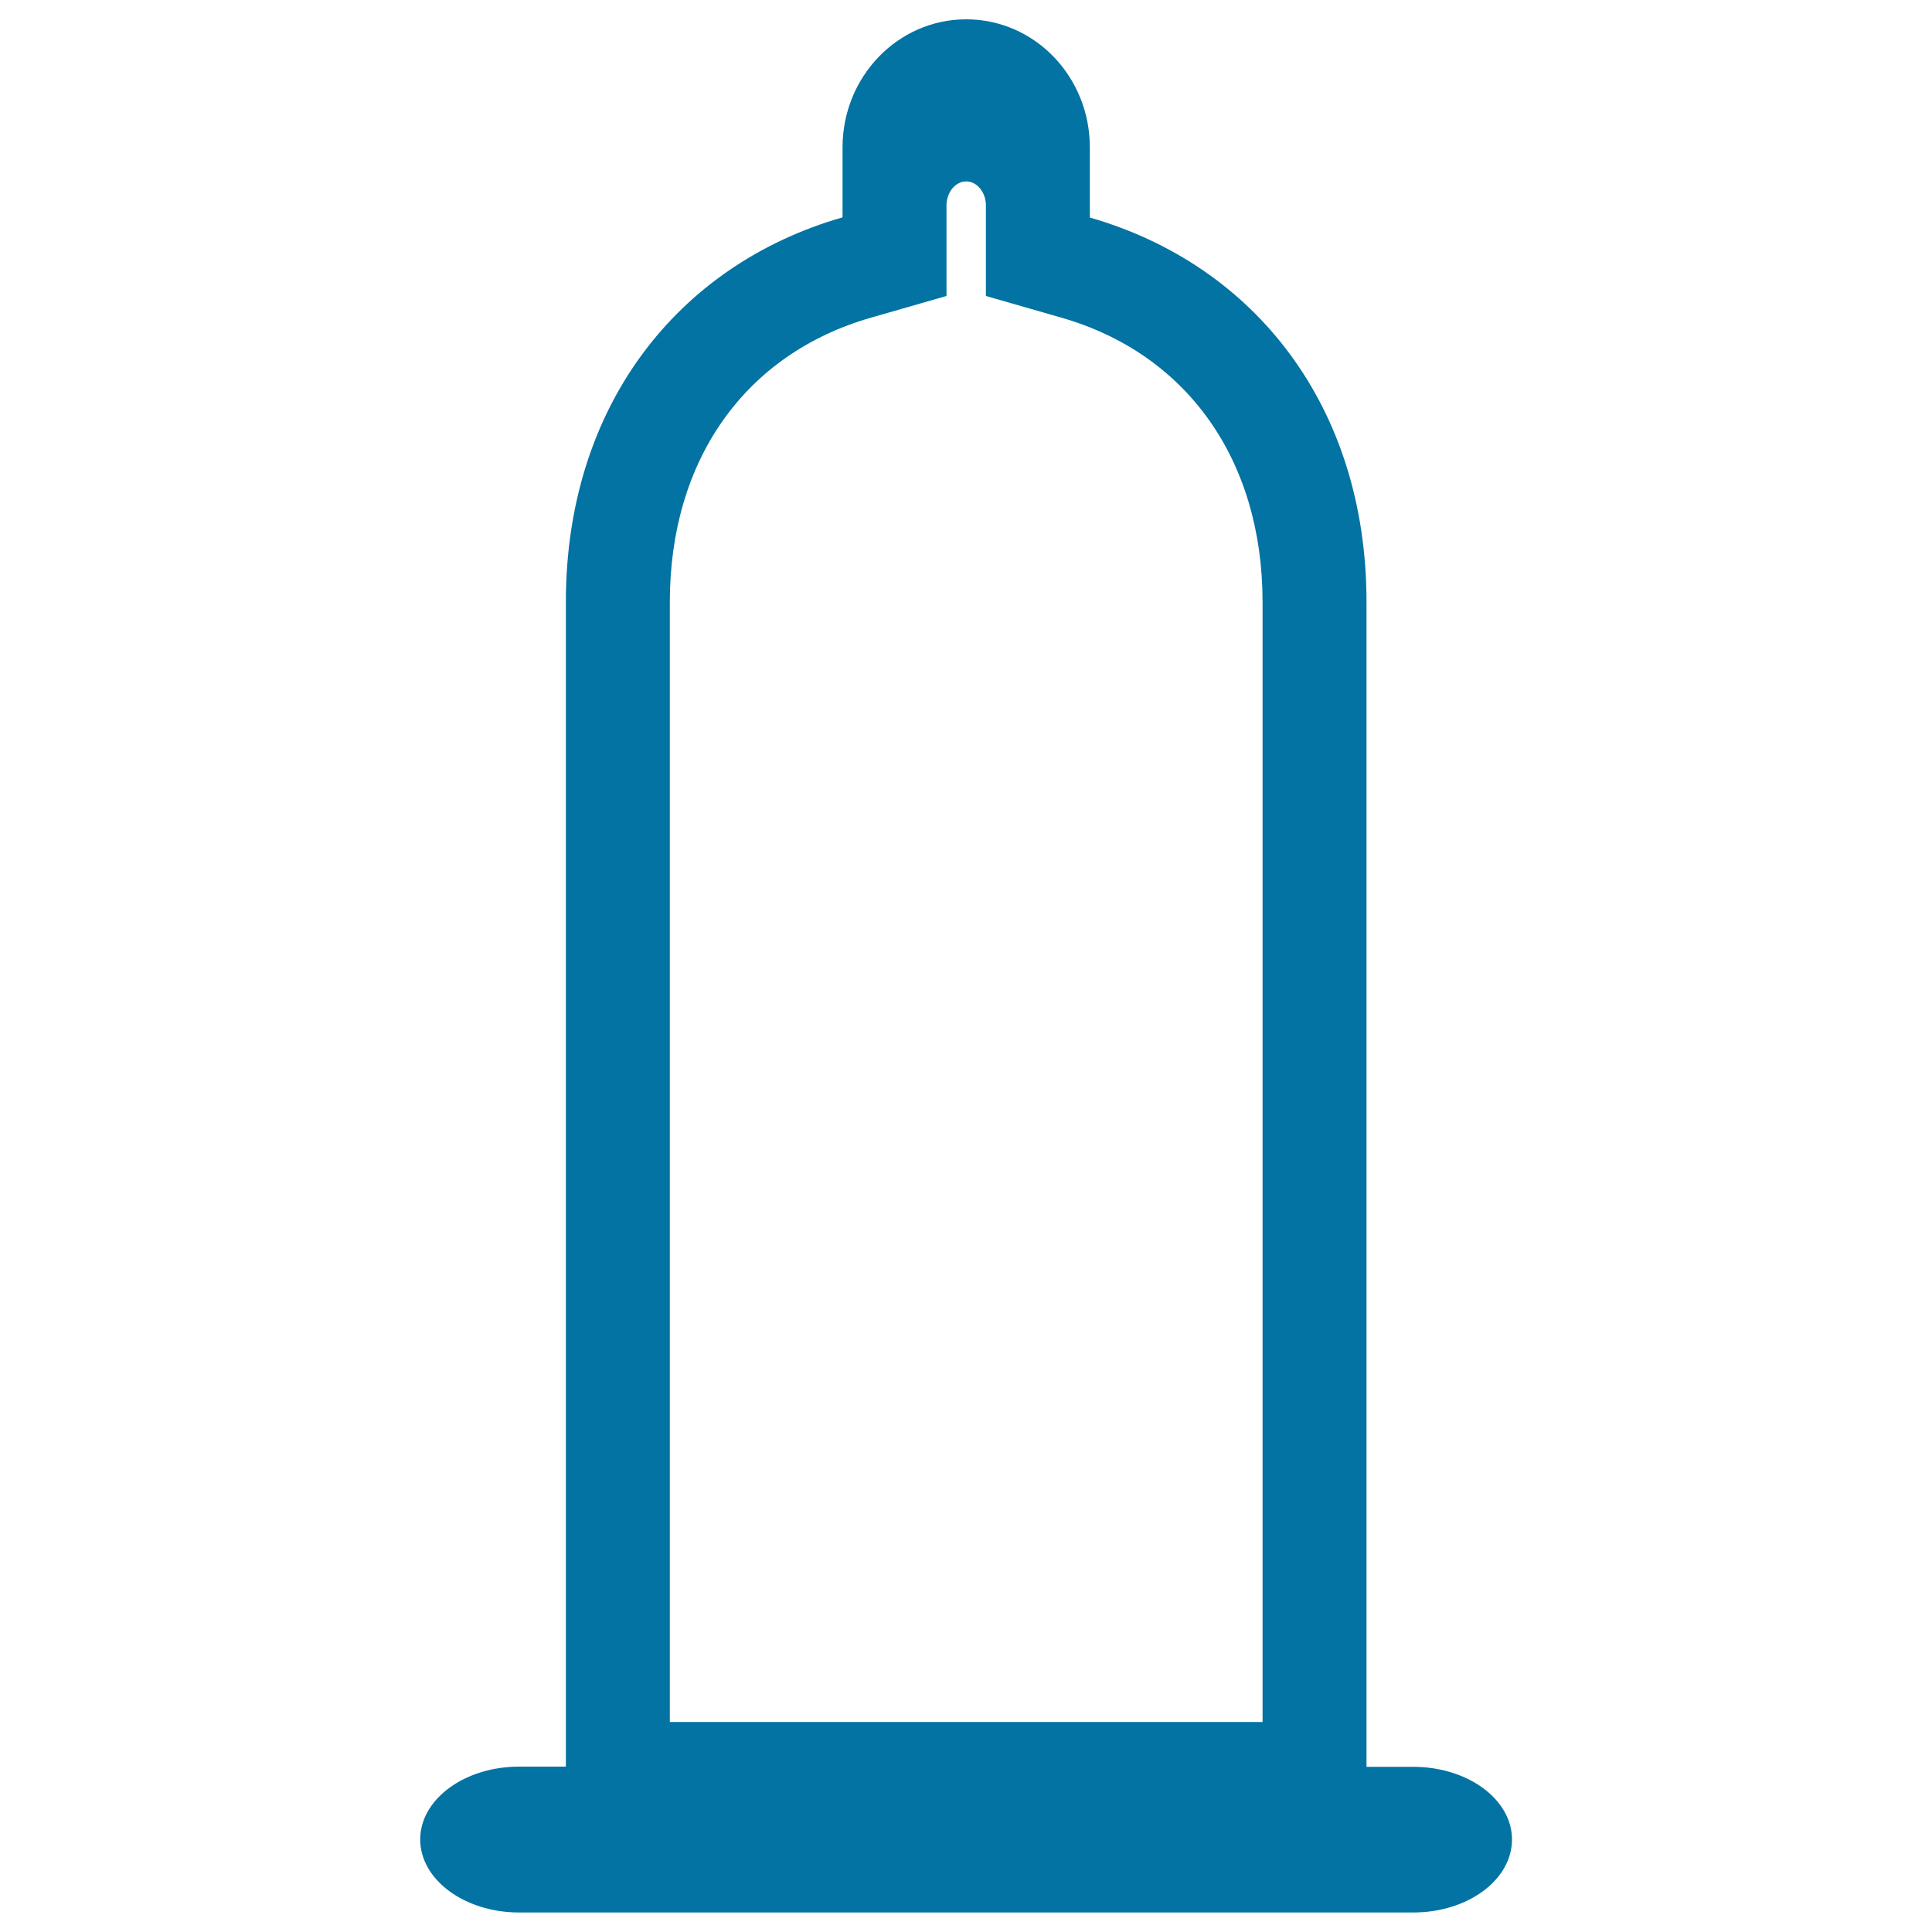
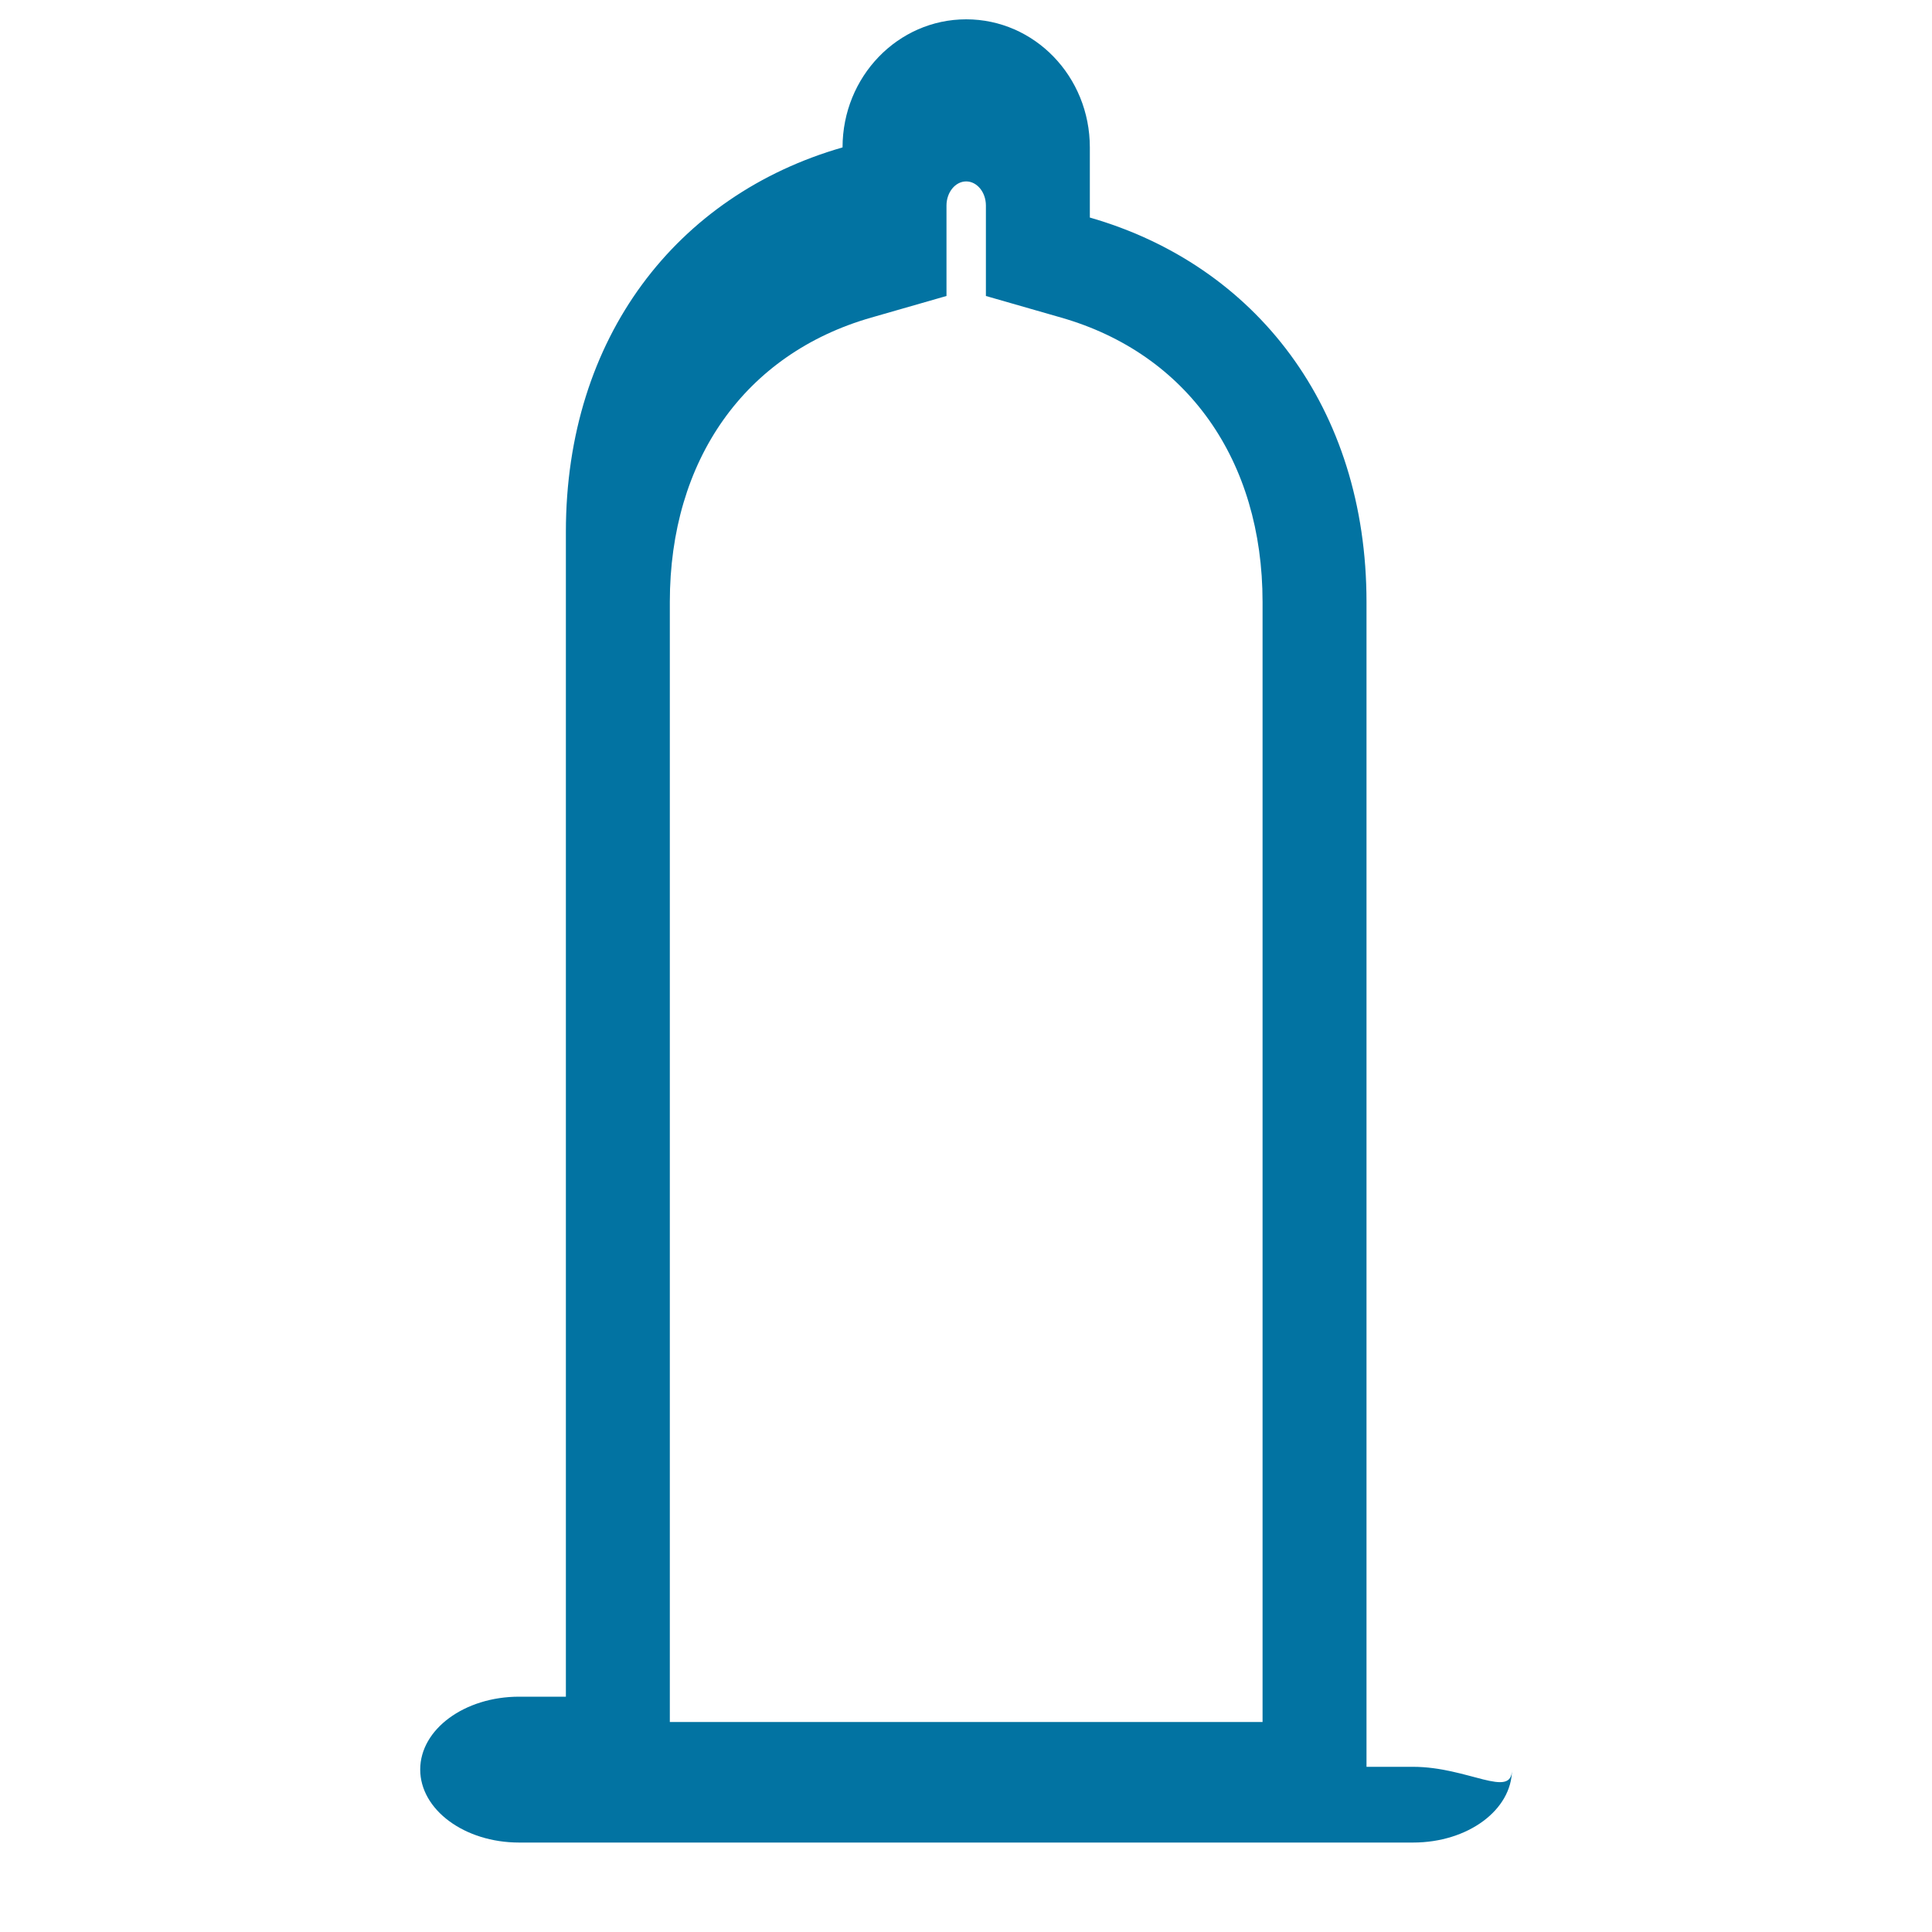
<svg xmlns="http://www.w3.org/2000/svg" viewBox="0 0 1000 1000" style="fill:#0273a2">
  <title>Condom SVG icon</title>
-   <path d="M731.4,914.5h-24.1V311.6c0-100.8-57.5-174.4-143.2-199V76.3c0-36.7-28.6-66.3-64-66.3c-35.4,0-64,29.7-64,66.3v36.2c-85.7,24.6-143.2,98.2-143.2,199v602.9h-24.2c-28.3,0-51.2,16.9-51.2,37.7c0,20.8,22.9,37.8,51.2,37.8h462.7c28.4,0,51.2-16.9,51.2-37.8C782.6,931.4,759.8,914.5,731.4,914.5L731.4,914.5z M653.4,891.3H346.7V311.6c0-73.5,38.9-128.5,104.2-147.2l39-11.2v-46.8c0-6.9,4.6-12.5,10.2-12.5c5.6,0,10.2,5.6,10.2,12.5v46.8l39,11.2c65.2,18.7,104.2,73.8,104.2,147.2V891.3z" />
+   <path d="M731.4,914.5h-24.1V311.6c0-100.8-57.5-174.4-143.2-199V76.3c0-36.7-28.6-66.3-64-66.3c-35.4,0-64,29.7-64,66.3c-85.7,24.6-143.2,98.2-143.2,199v602.9h-24.2c-28.3,0-51.2,16.9-51.2,37.7c0,20.8,22.9,37.8,51.2,37.8h462.7c28.4,0,51.2-16.9,51.2-37.8C782.6,931.4,759.8,914.5,731.4,914.5L731.4,914.5z M653.4,891.3H346.7V311.6c0-73.5,38.9-128.5,104.2-147.2l39-11.2v-46.8c0-6.9,4.6-12.5,10.2-12.5c5.6,0,10.2,5.6,10.2,12.5v46.8l39,11.2c65.2,18.7,104.2,73.8,104.2,147.2V891.3z" />
</svg>